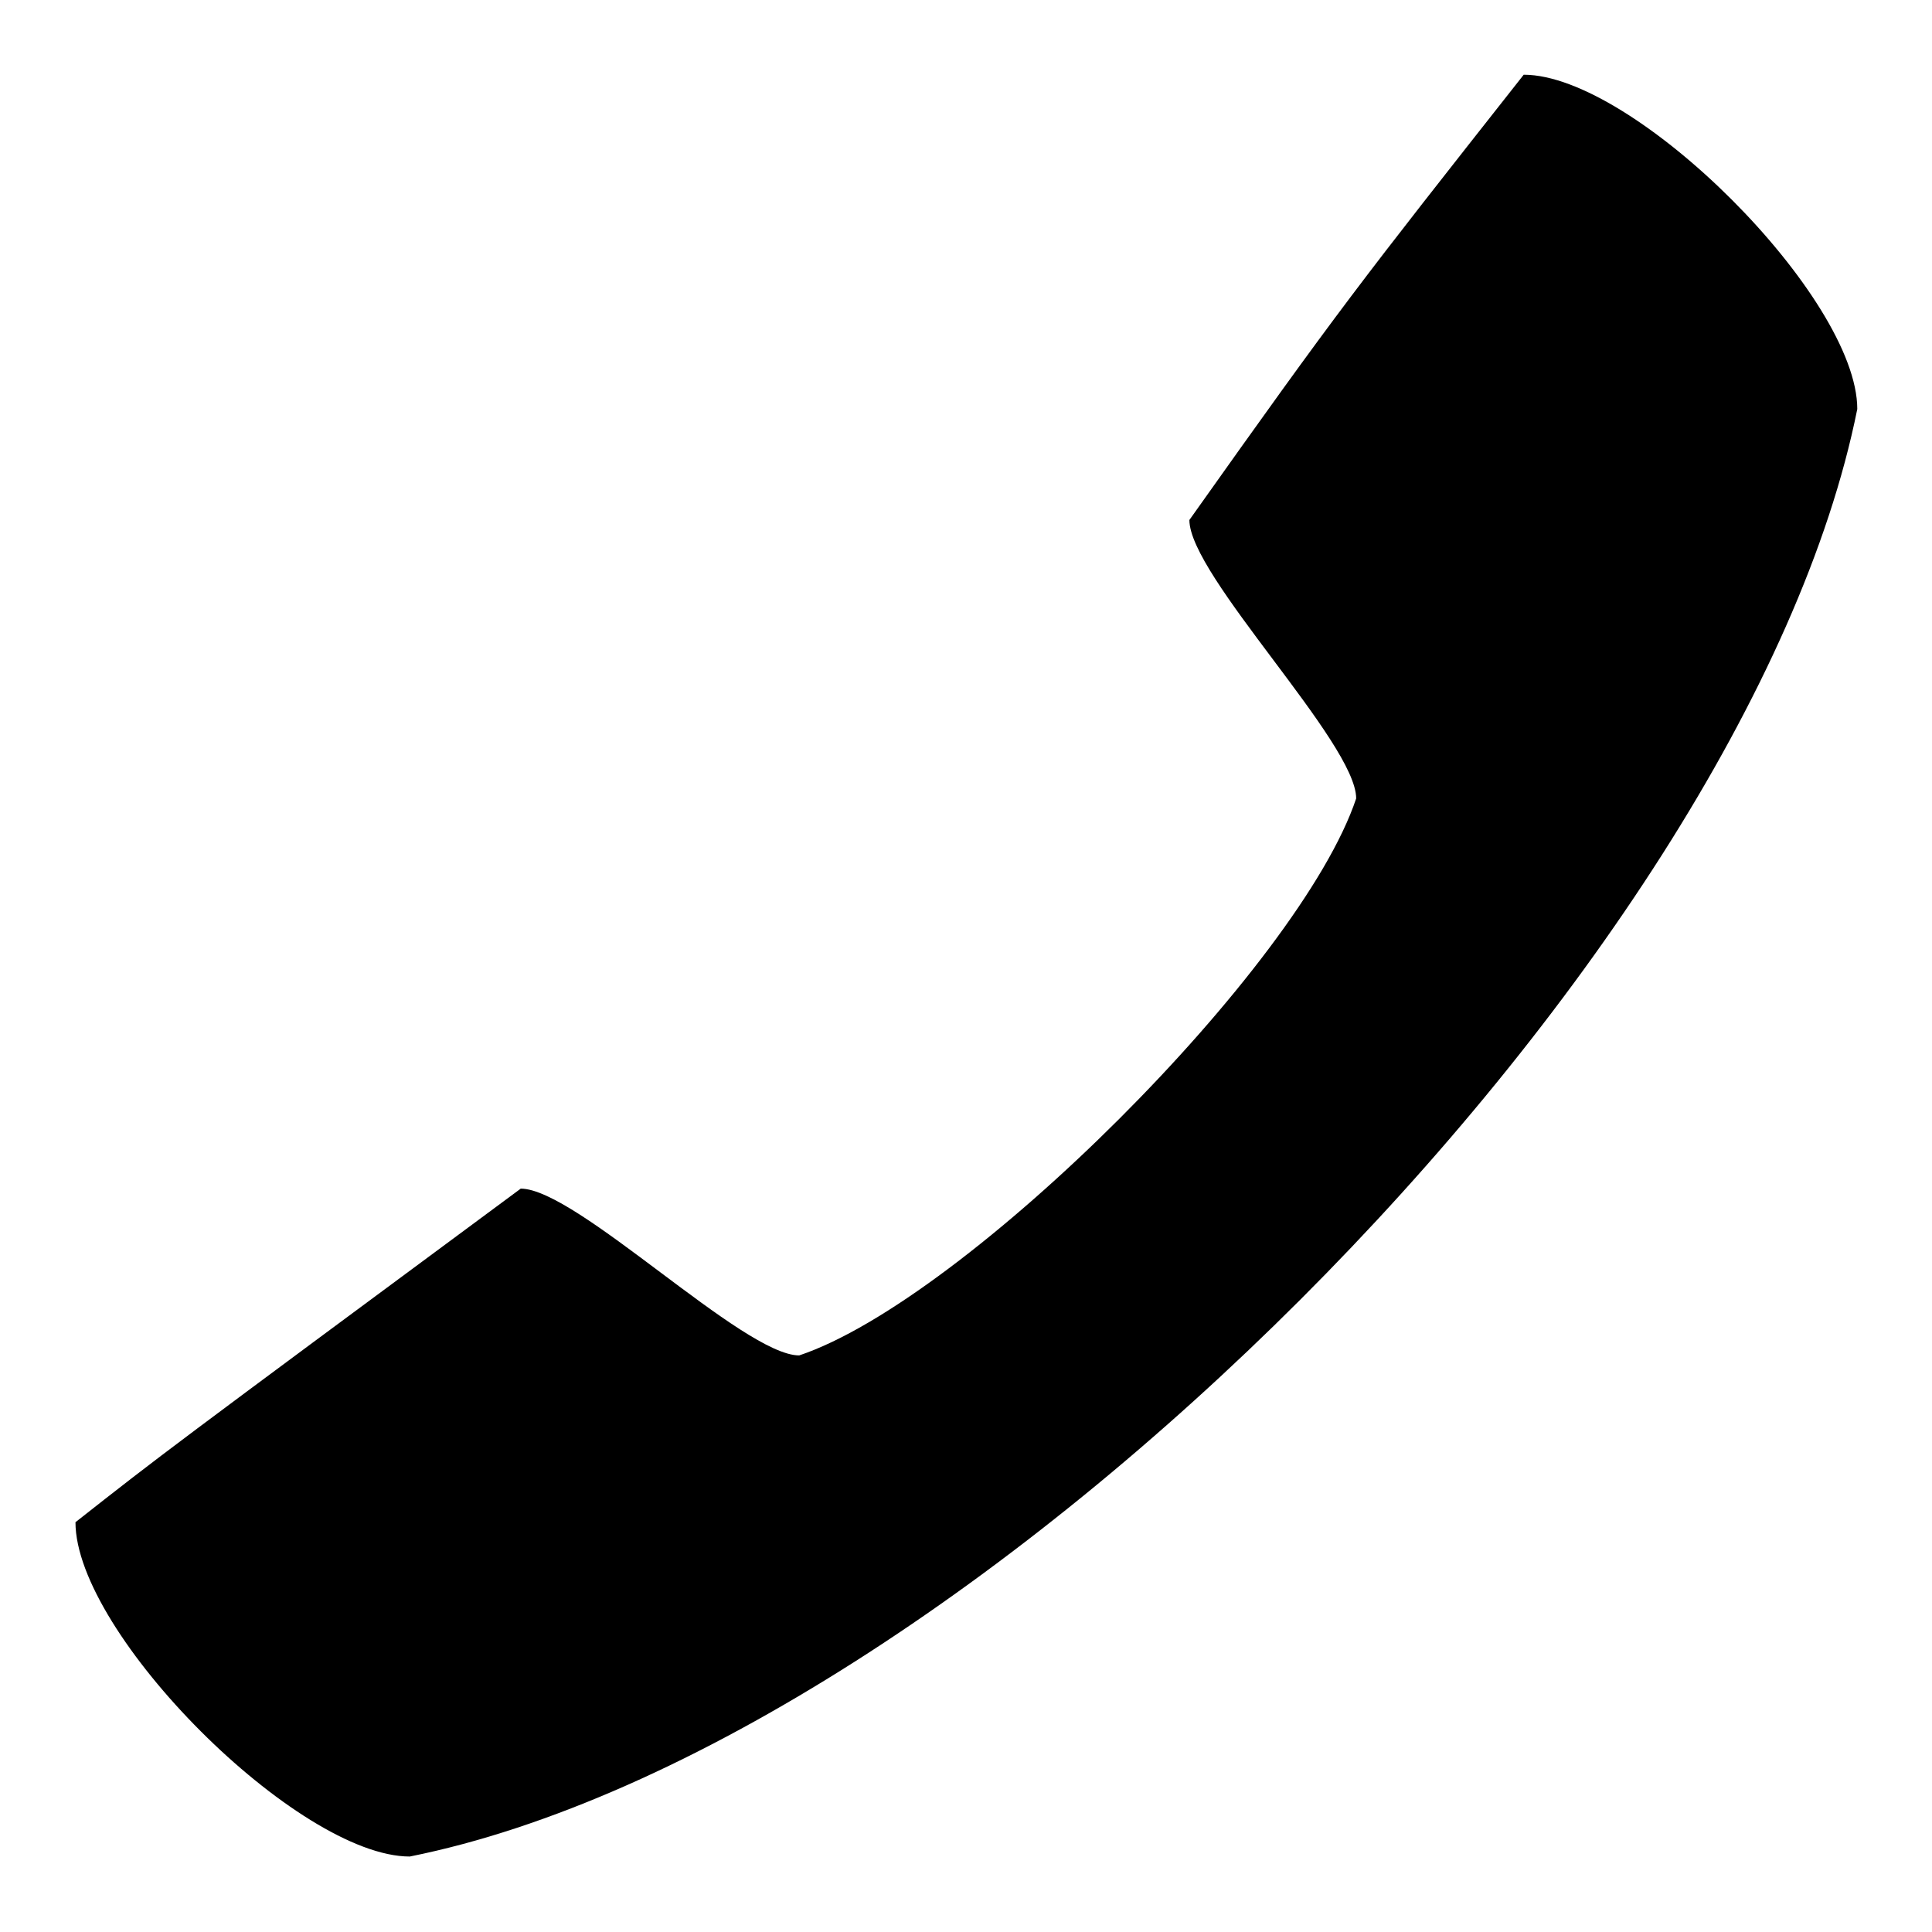
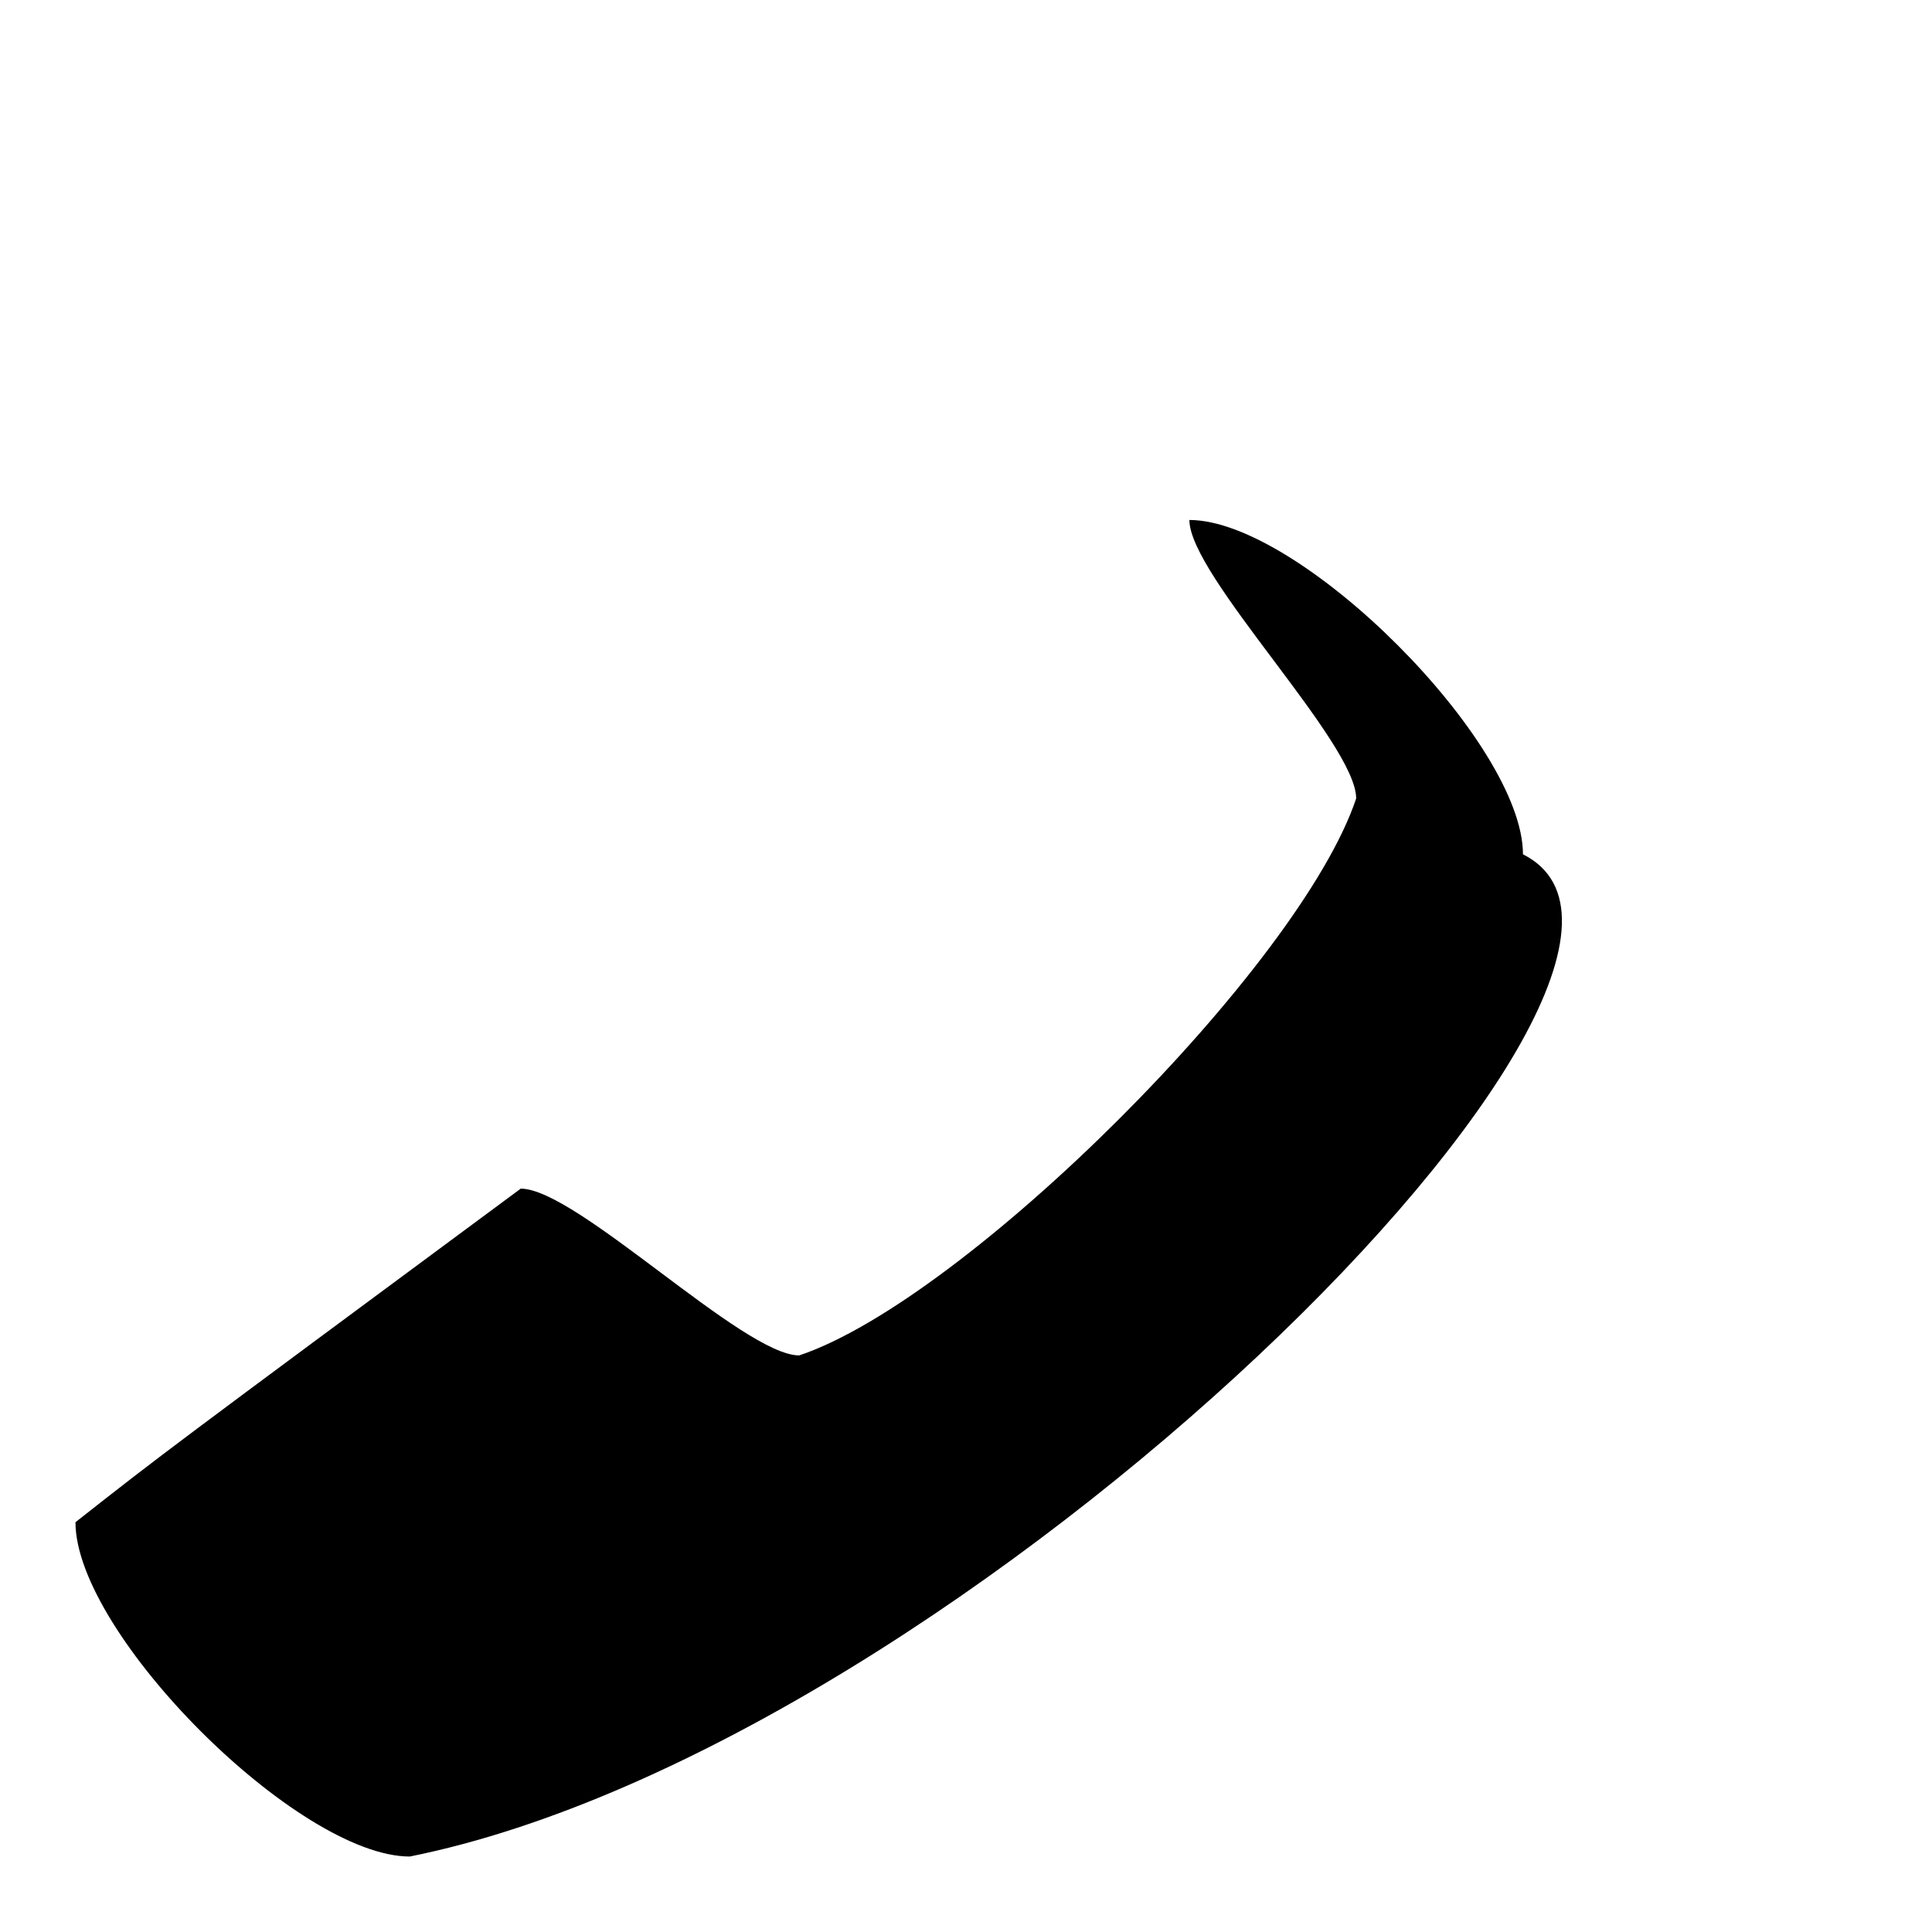
<svg xmlns="http://www.w3.org/2000/svg" version="1.1" x="0px" y="0px" viewBox="0 0 256 256" enable-background="new 0 0 256 256" xml:space="preserve">
  <g>
    <g>
-       <path fill="#000000" d="M10,201.7c11.7-9.2,11.7-9.2,59-44.2c7.4,0,29.5,22.1,36.9,22.1c22.1-7.4,66.4-51.6,73.8-73.8c0-7.4-22.1-29.5-22.1-36.9c20-28.2,22.4-31.2,44.3-59c14.7,0,44.2,29.5,44.2,44.3C231.3,128,128,231.2,54.3,246C39.5,246,10,216.5,10,201.7z" />
+       <path fill="#000000" d="M10,201.7c11.7-9.2,11.7-9.2,59-44.2c7.4,0,29.5,22.1,36.9,22.1c22.1-7.4,66.4-51.6,73.8-73.8c0-7.4-22.1-29.5-22.1-36.9c14.7,0,44.2,29.5,44.2,44.3C231.3,128,128,231.2,54.3,246C39.5,246,10,216.5,10,201.7z" />
    </g>
  </g>
</svg>